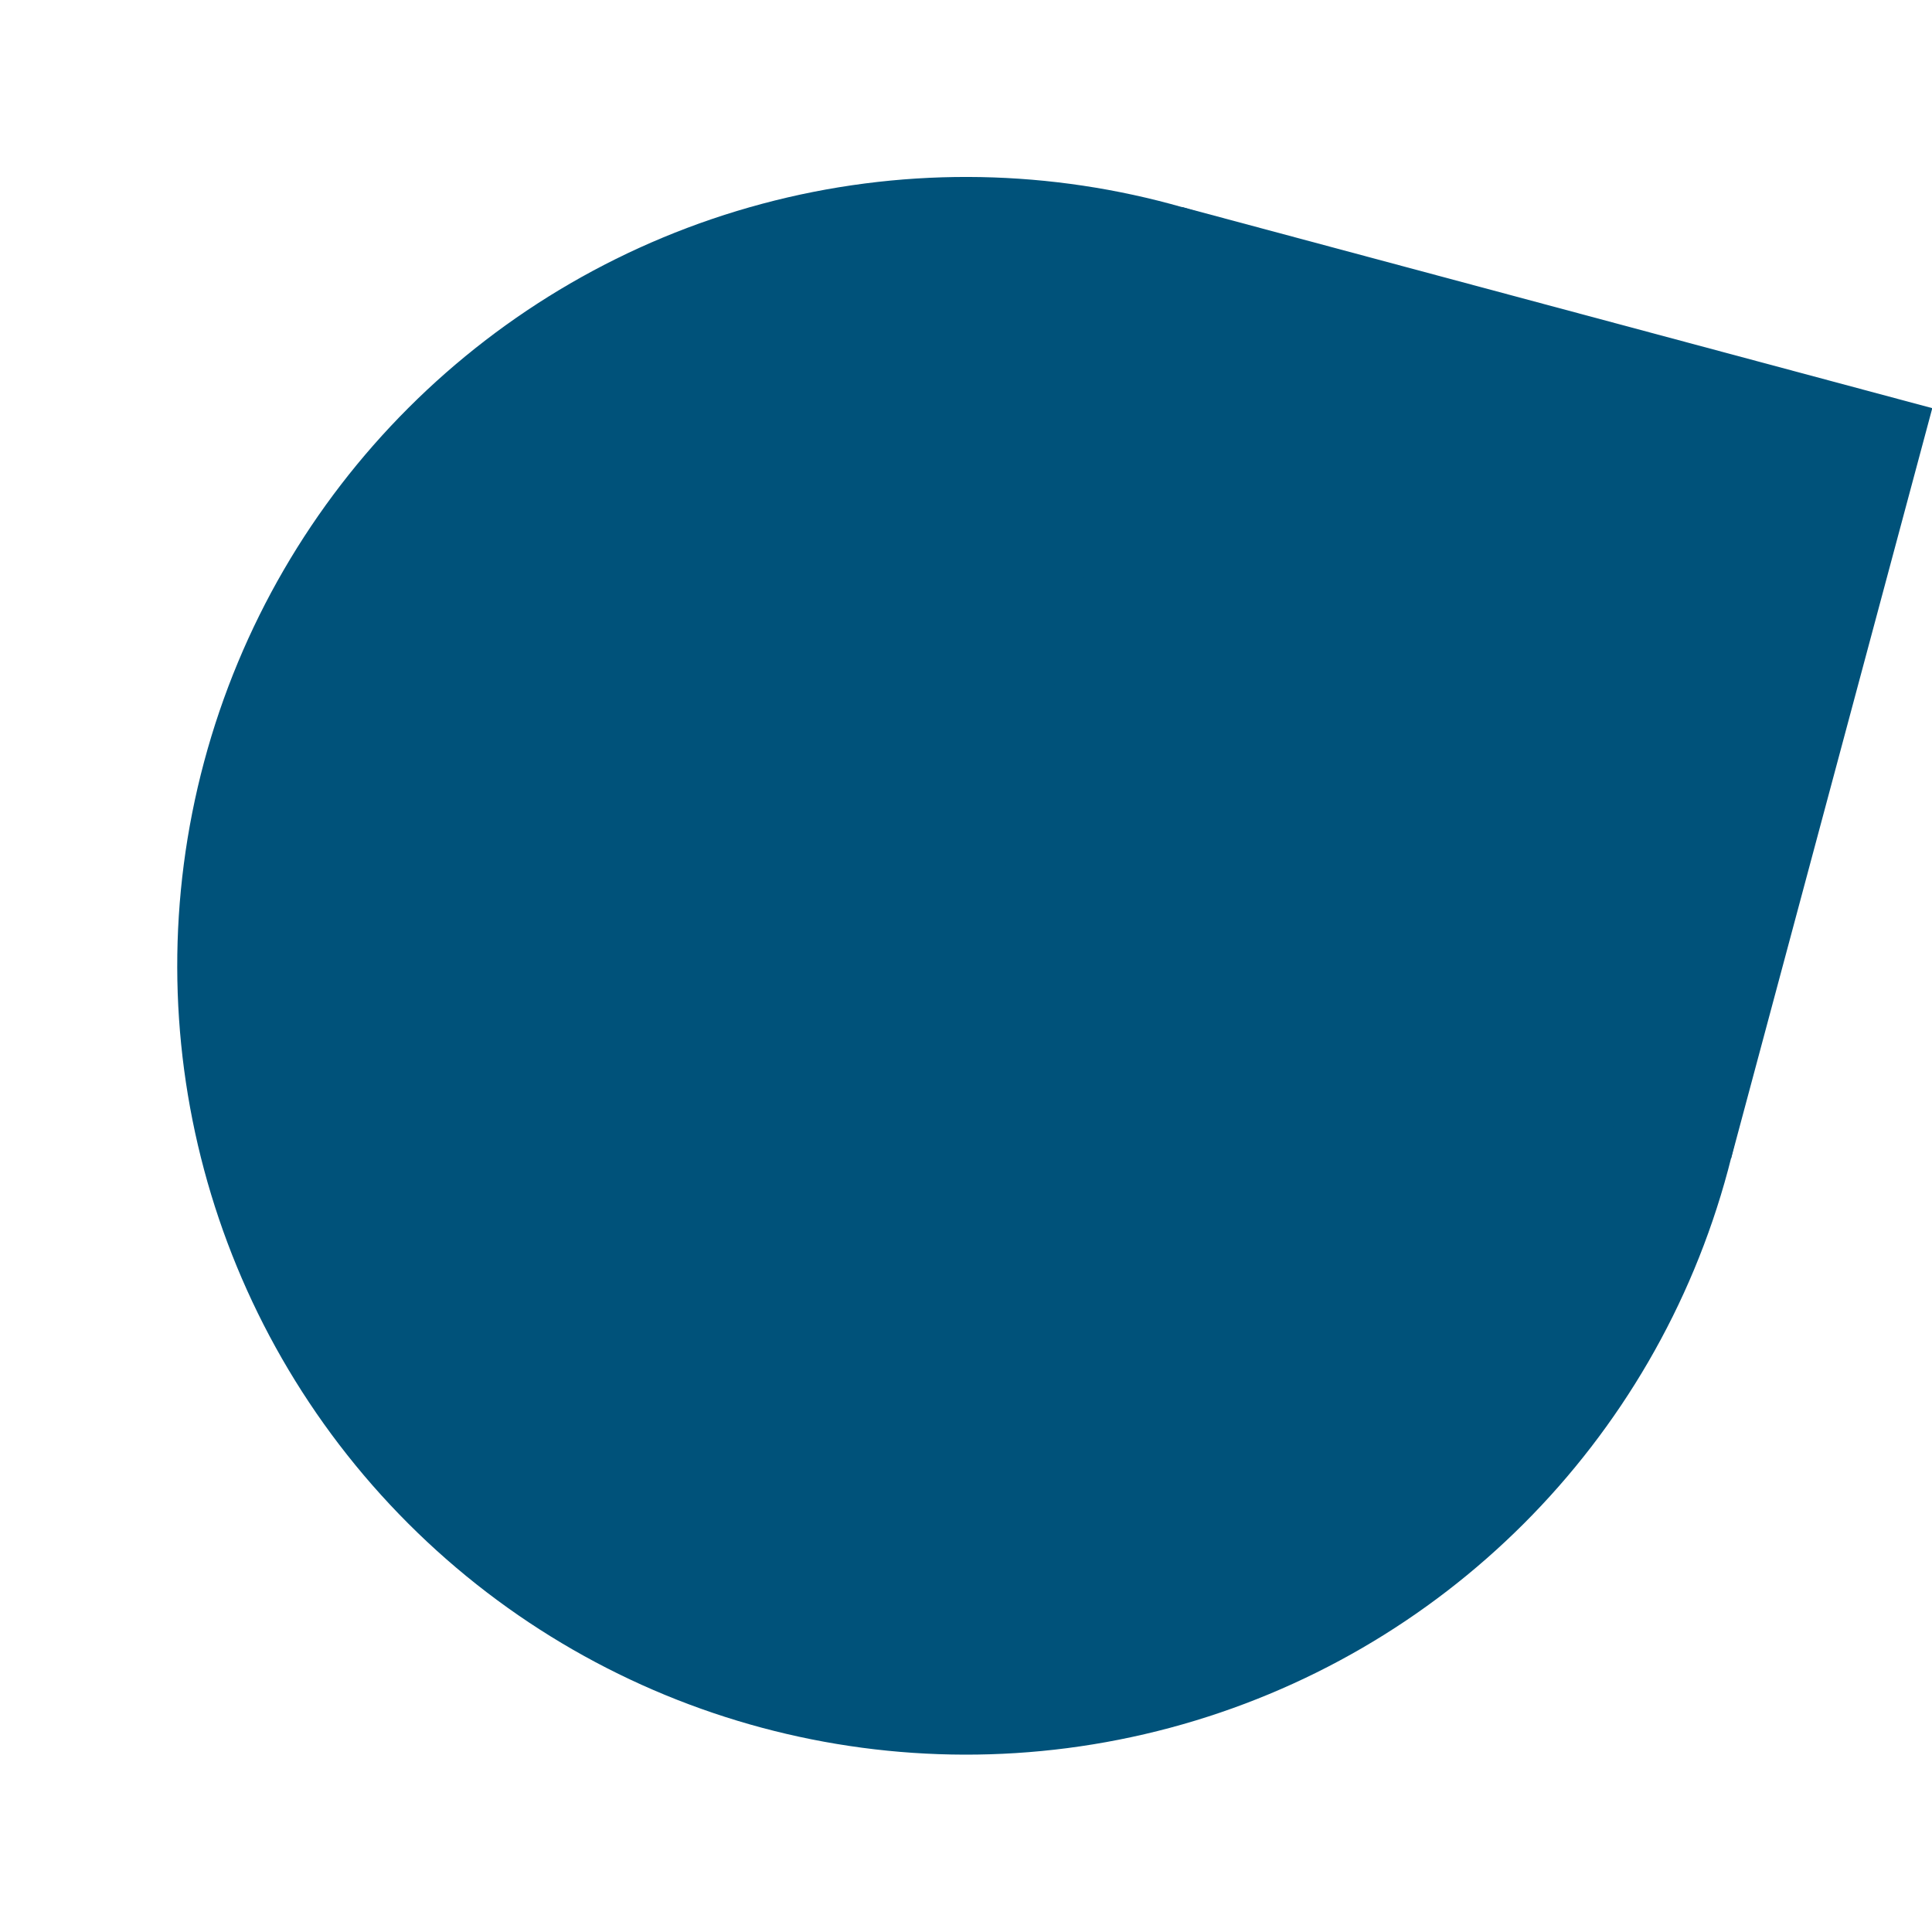
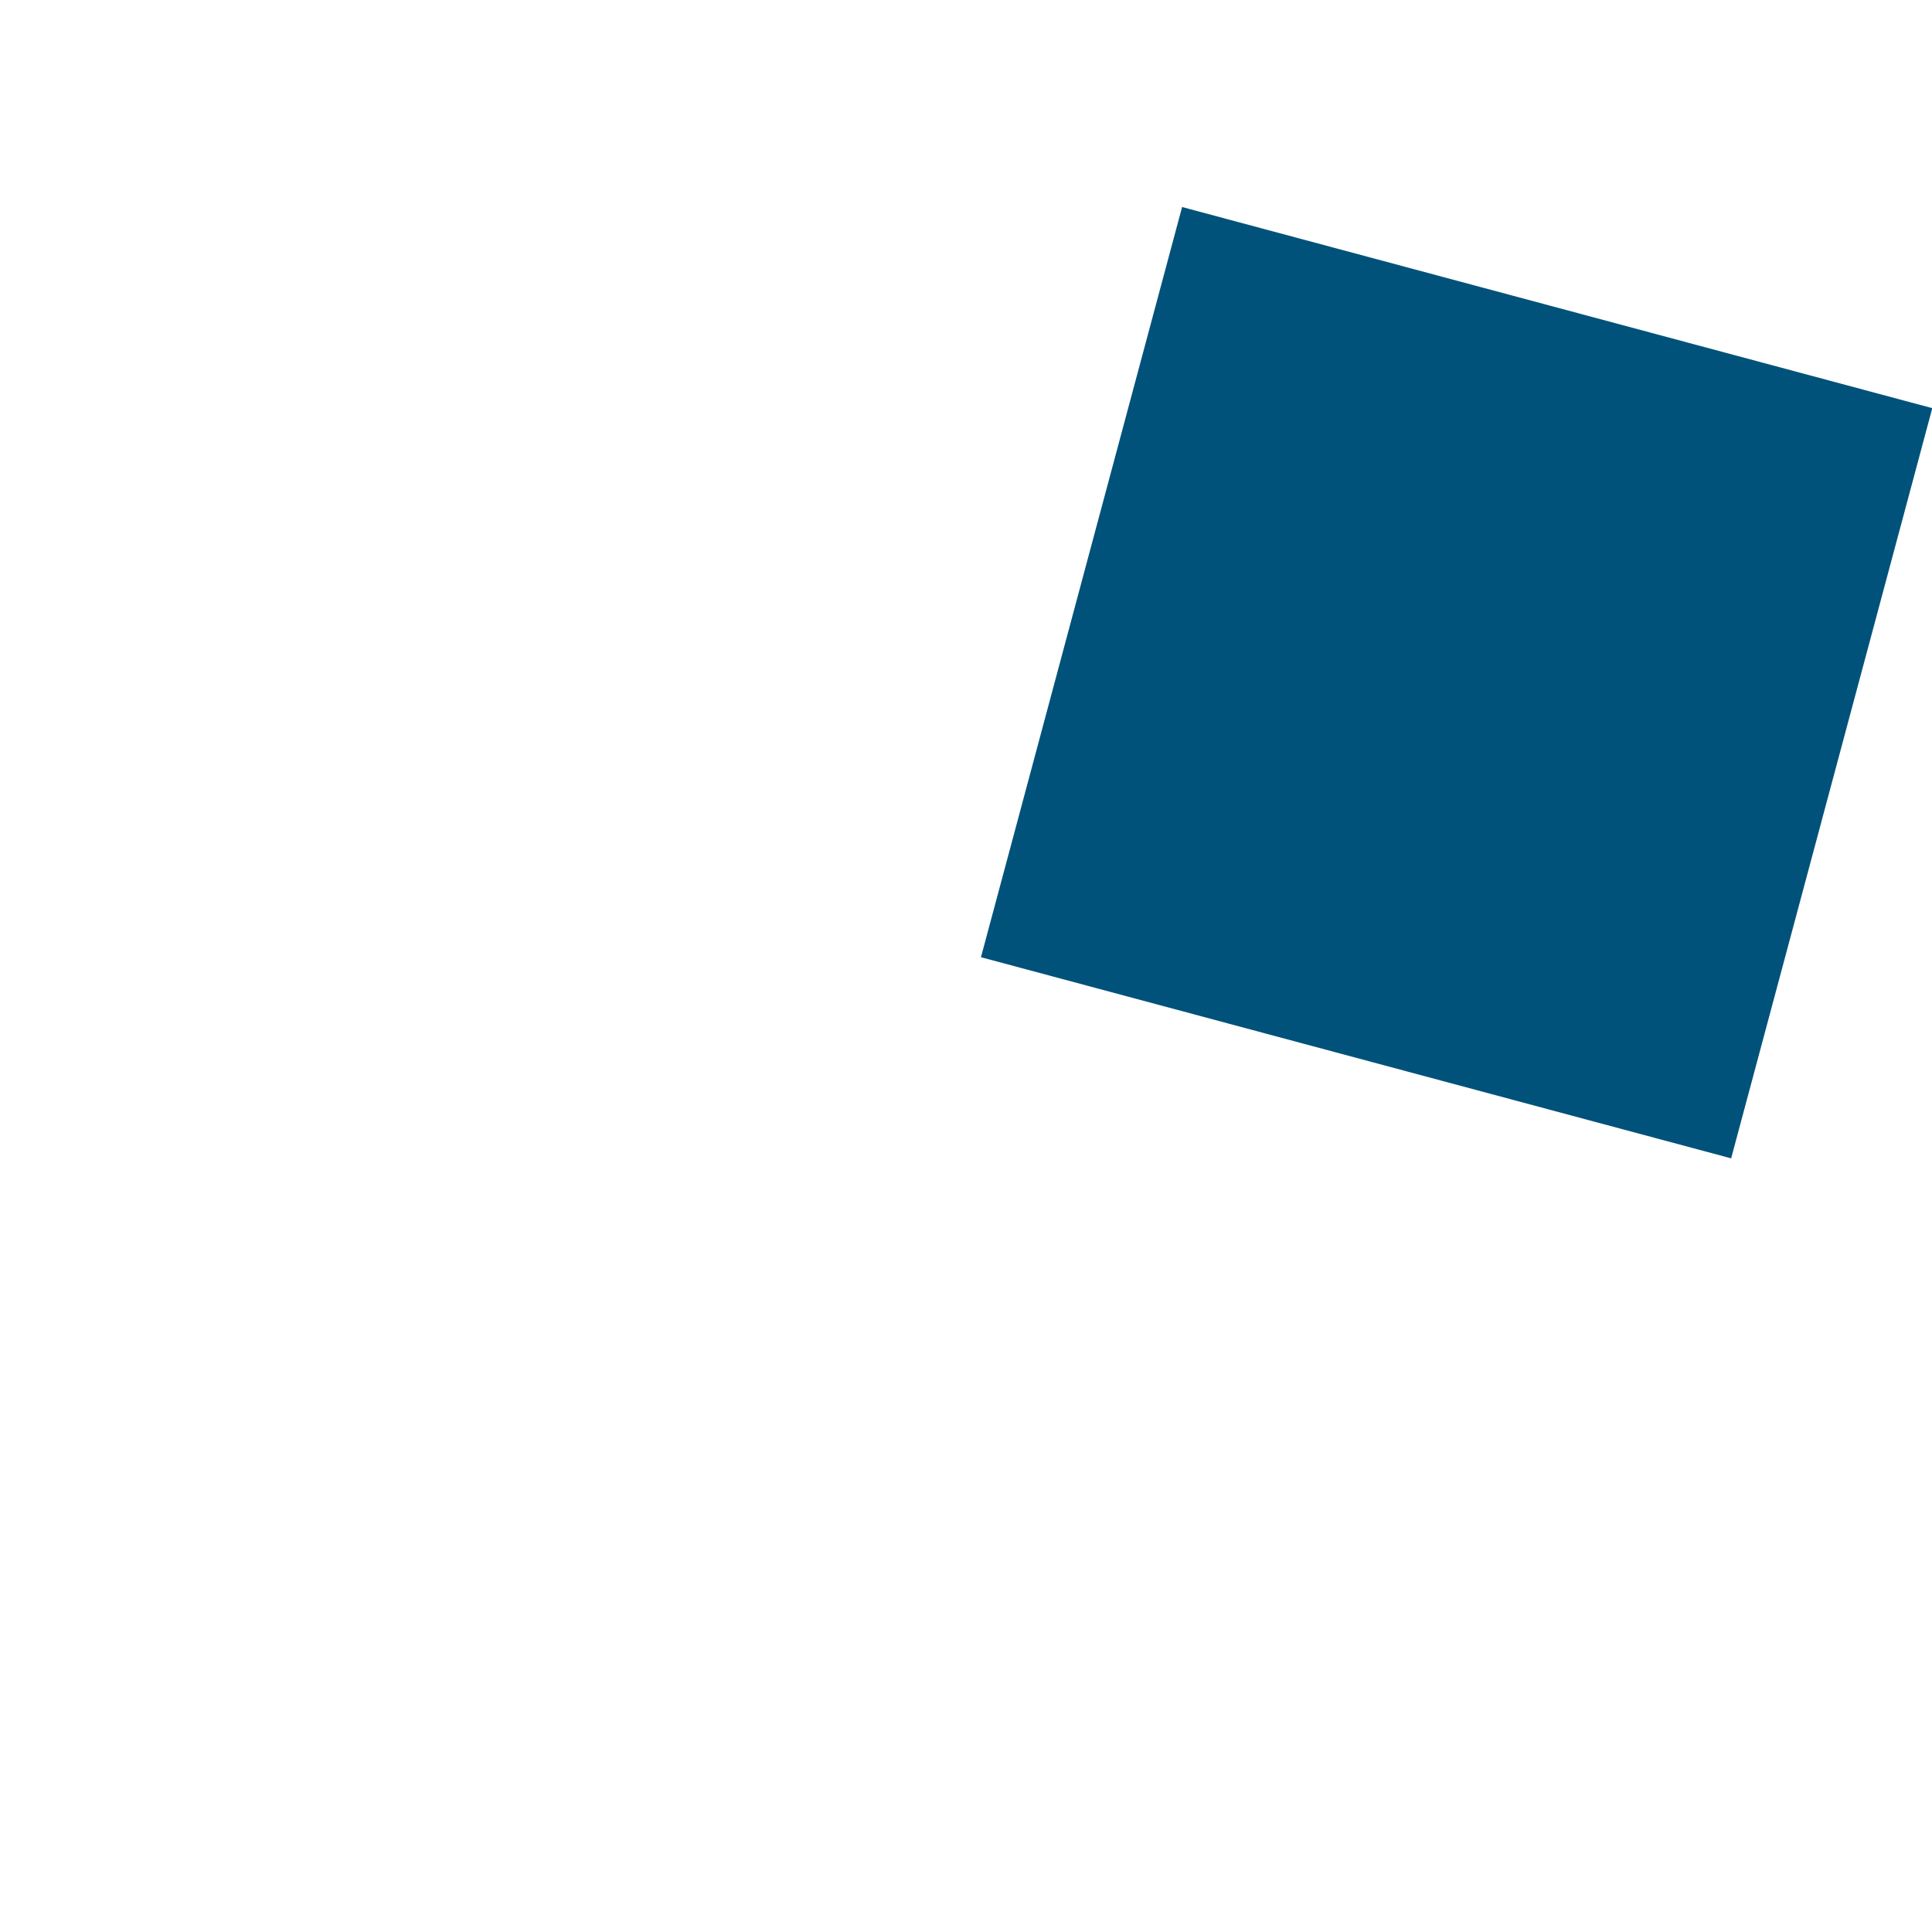
<svg xmlns="http://www.w3.org/2000/svg" width="112.831" height="112.831" viewBox="0 0 112.831 112.831">
  <g id="Group_616" data-name="Group 616" transform="matrix(-0.966, -0.259, 0.259, -0.966, 88.987, 112.831)">
-     <circle id="Ellipse_6" data-name="Ellipse 6" cx="46.063" cy="46.063" r="46.063" transform="translate(0)" fill="#00527a" />
    <rect id="Rectangle_50" data-name="Rectangle 50" width="45.354" height="45.354" transform="translate(0 46.772)" fill="#00527a" />
  </g>
</svg>